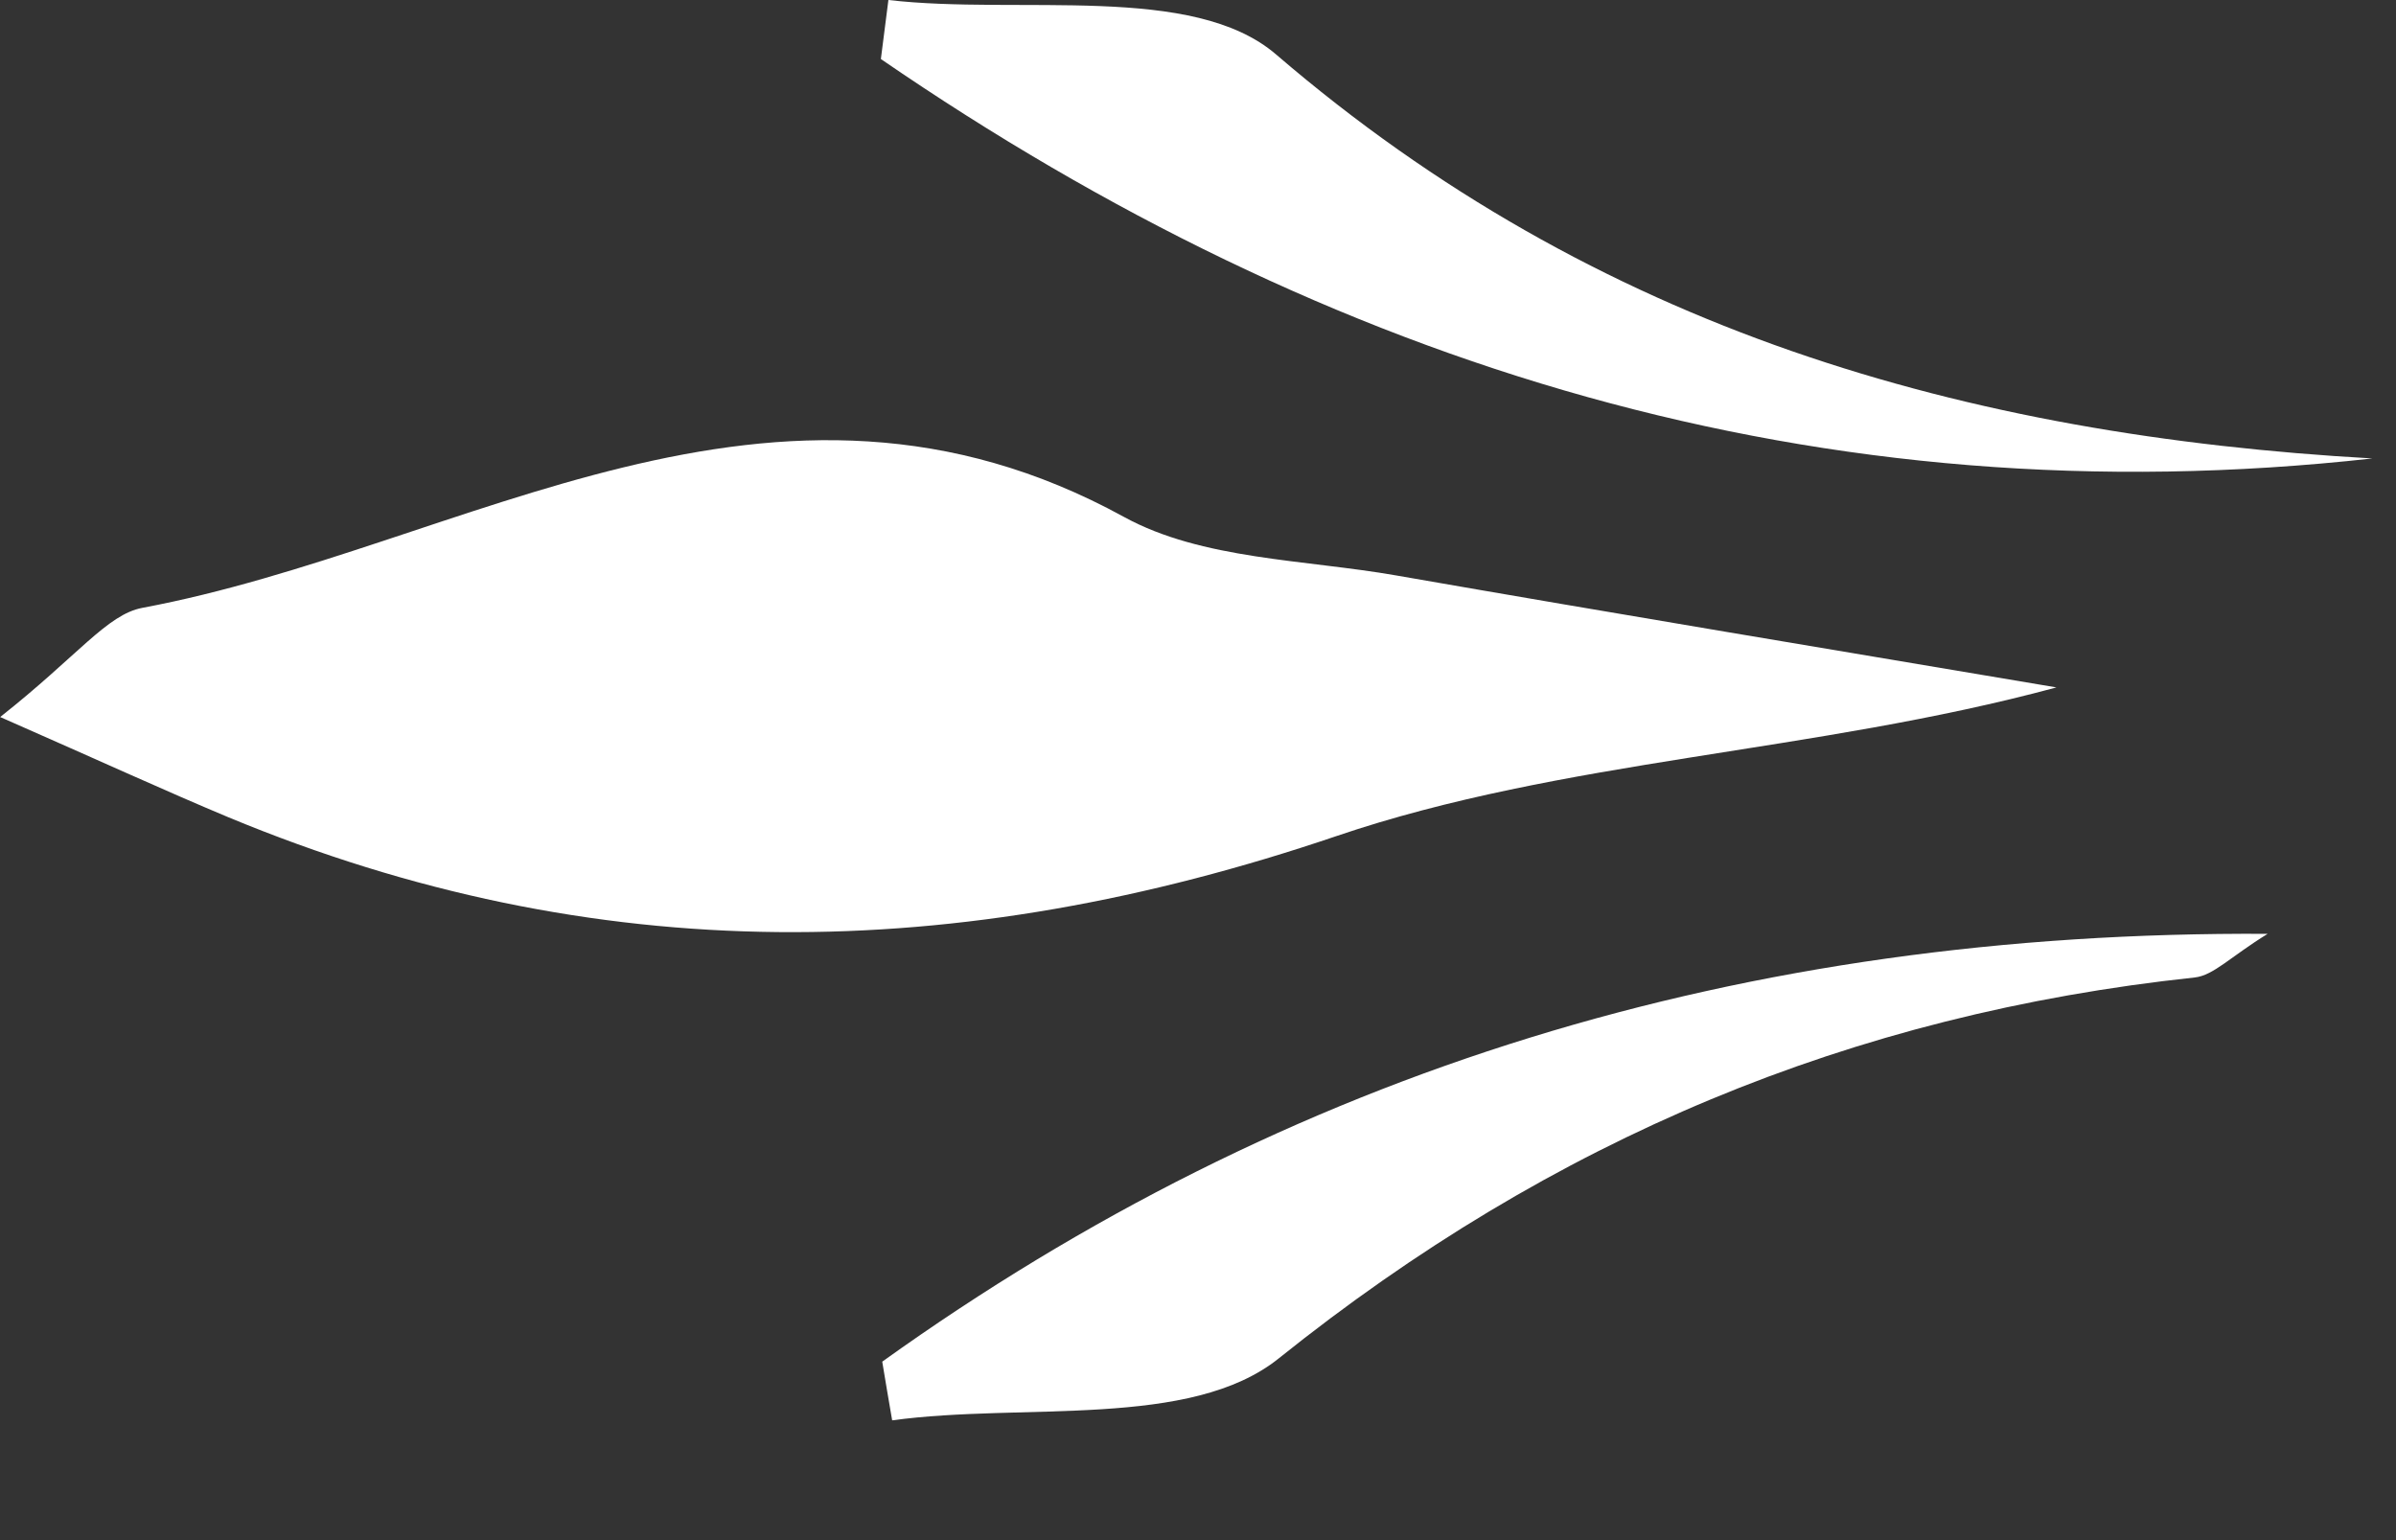
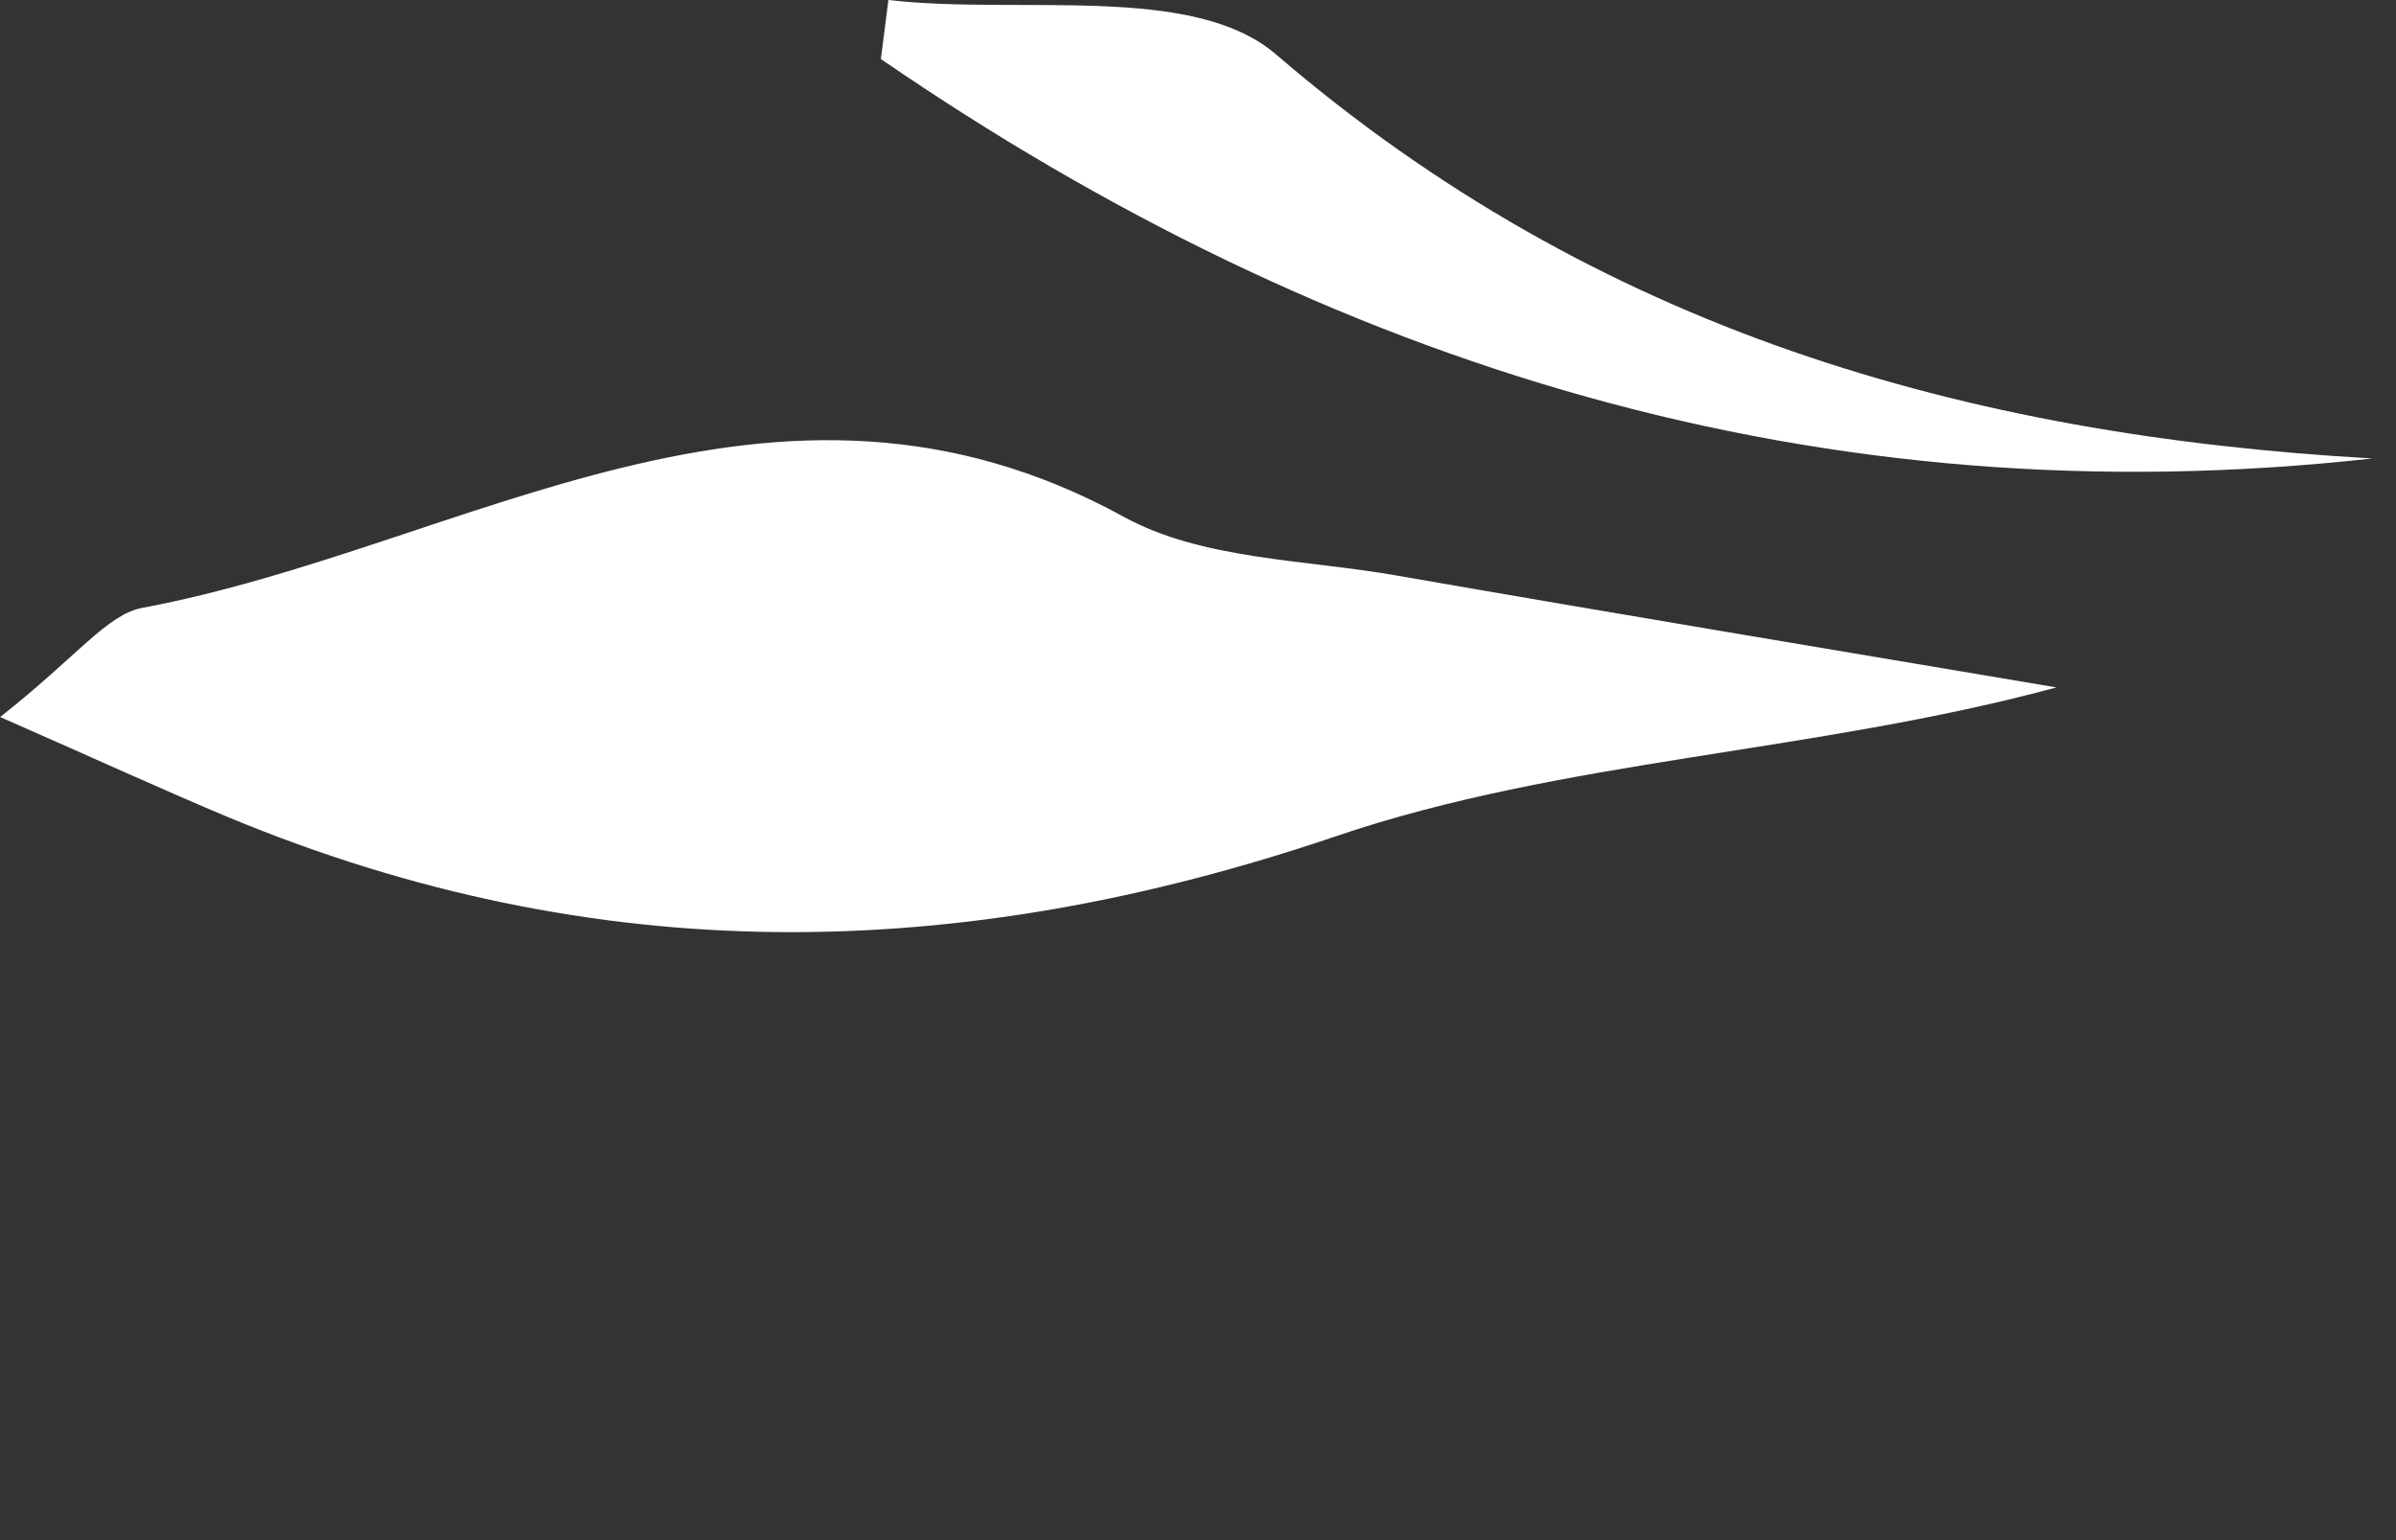
<svg xmlns="http://www.w3.org/2000/svg" width="14" height="9" viewBox="0 0 14 9" fill="none">
  <rect x="0" y="0" width="14" height="9" fill="#333333" stroke="none" />
  <path d="M0.001 4.19C0.608 4.457 0.969 4.623 1.335 4.776C3.478 5.666 5.594 5.638 7.808 4.886C9.132 4.436 10.596 4.401 12.016 4.017C10.731 3.8 9.444 3.587 8.16 3.363C7.623 3.269 7.024 3.271 6.568 3.021C4.518 1.896 2.722 3.198 0.832 3.552C0.625 3.591 0.456 3.831 0.001 4.19Z" fill="white" />
  <path d="M5.147 0.345C7.764 2.141 10.634 3.038 13.862 2.679C11.483 2.545 9.327 1.926 7.456 0.318C6.969 -0.1 5.96 0.089 5.191 -3.79028e-07C5.176 0.115 5.162 0.23 5.147 0.345Z" fill="white" />
-   <path d="M13.25 5.457C10.183 5.439 7.526 6.258 5.155 7.957C5.174 8.071 5.193 8.186 5.213 8.3C5.979 8.195 6.956 8.353 7.473 7.937C9.07 6.657 10.819 5.926 12.824 5.712C12.934 5.7 13.034 5.59 13.25 5.457Z" fill="white" />
</svg>